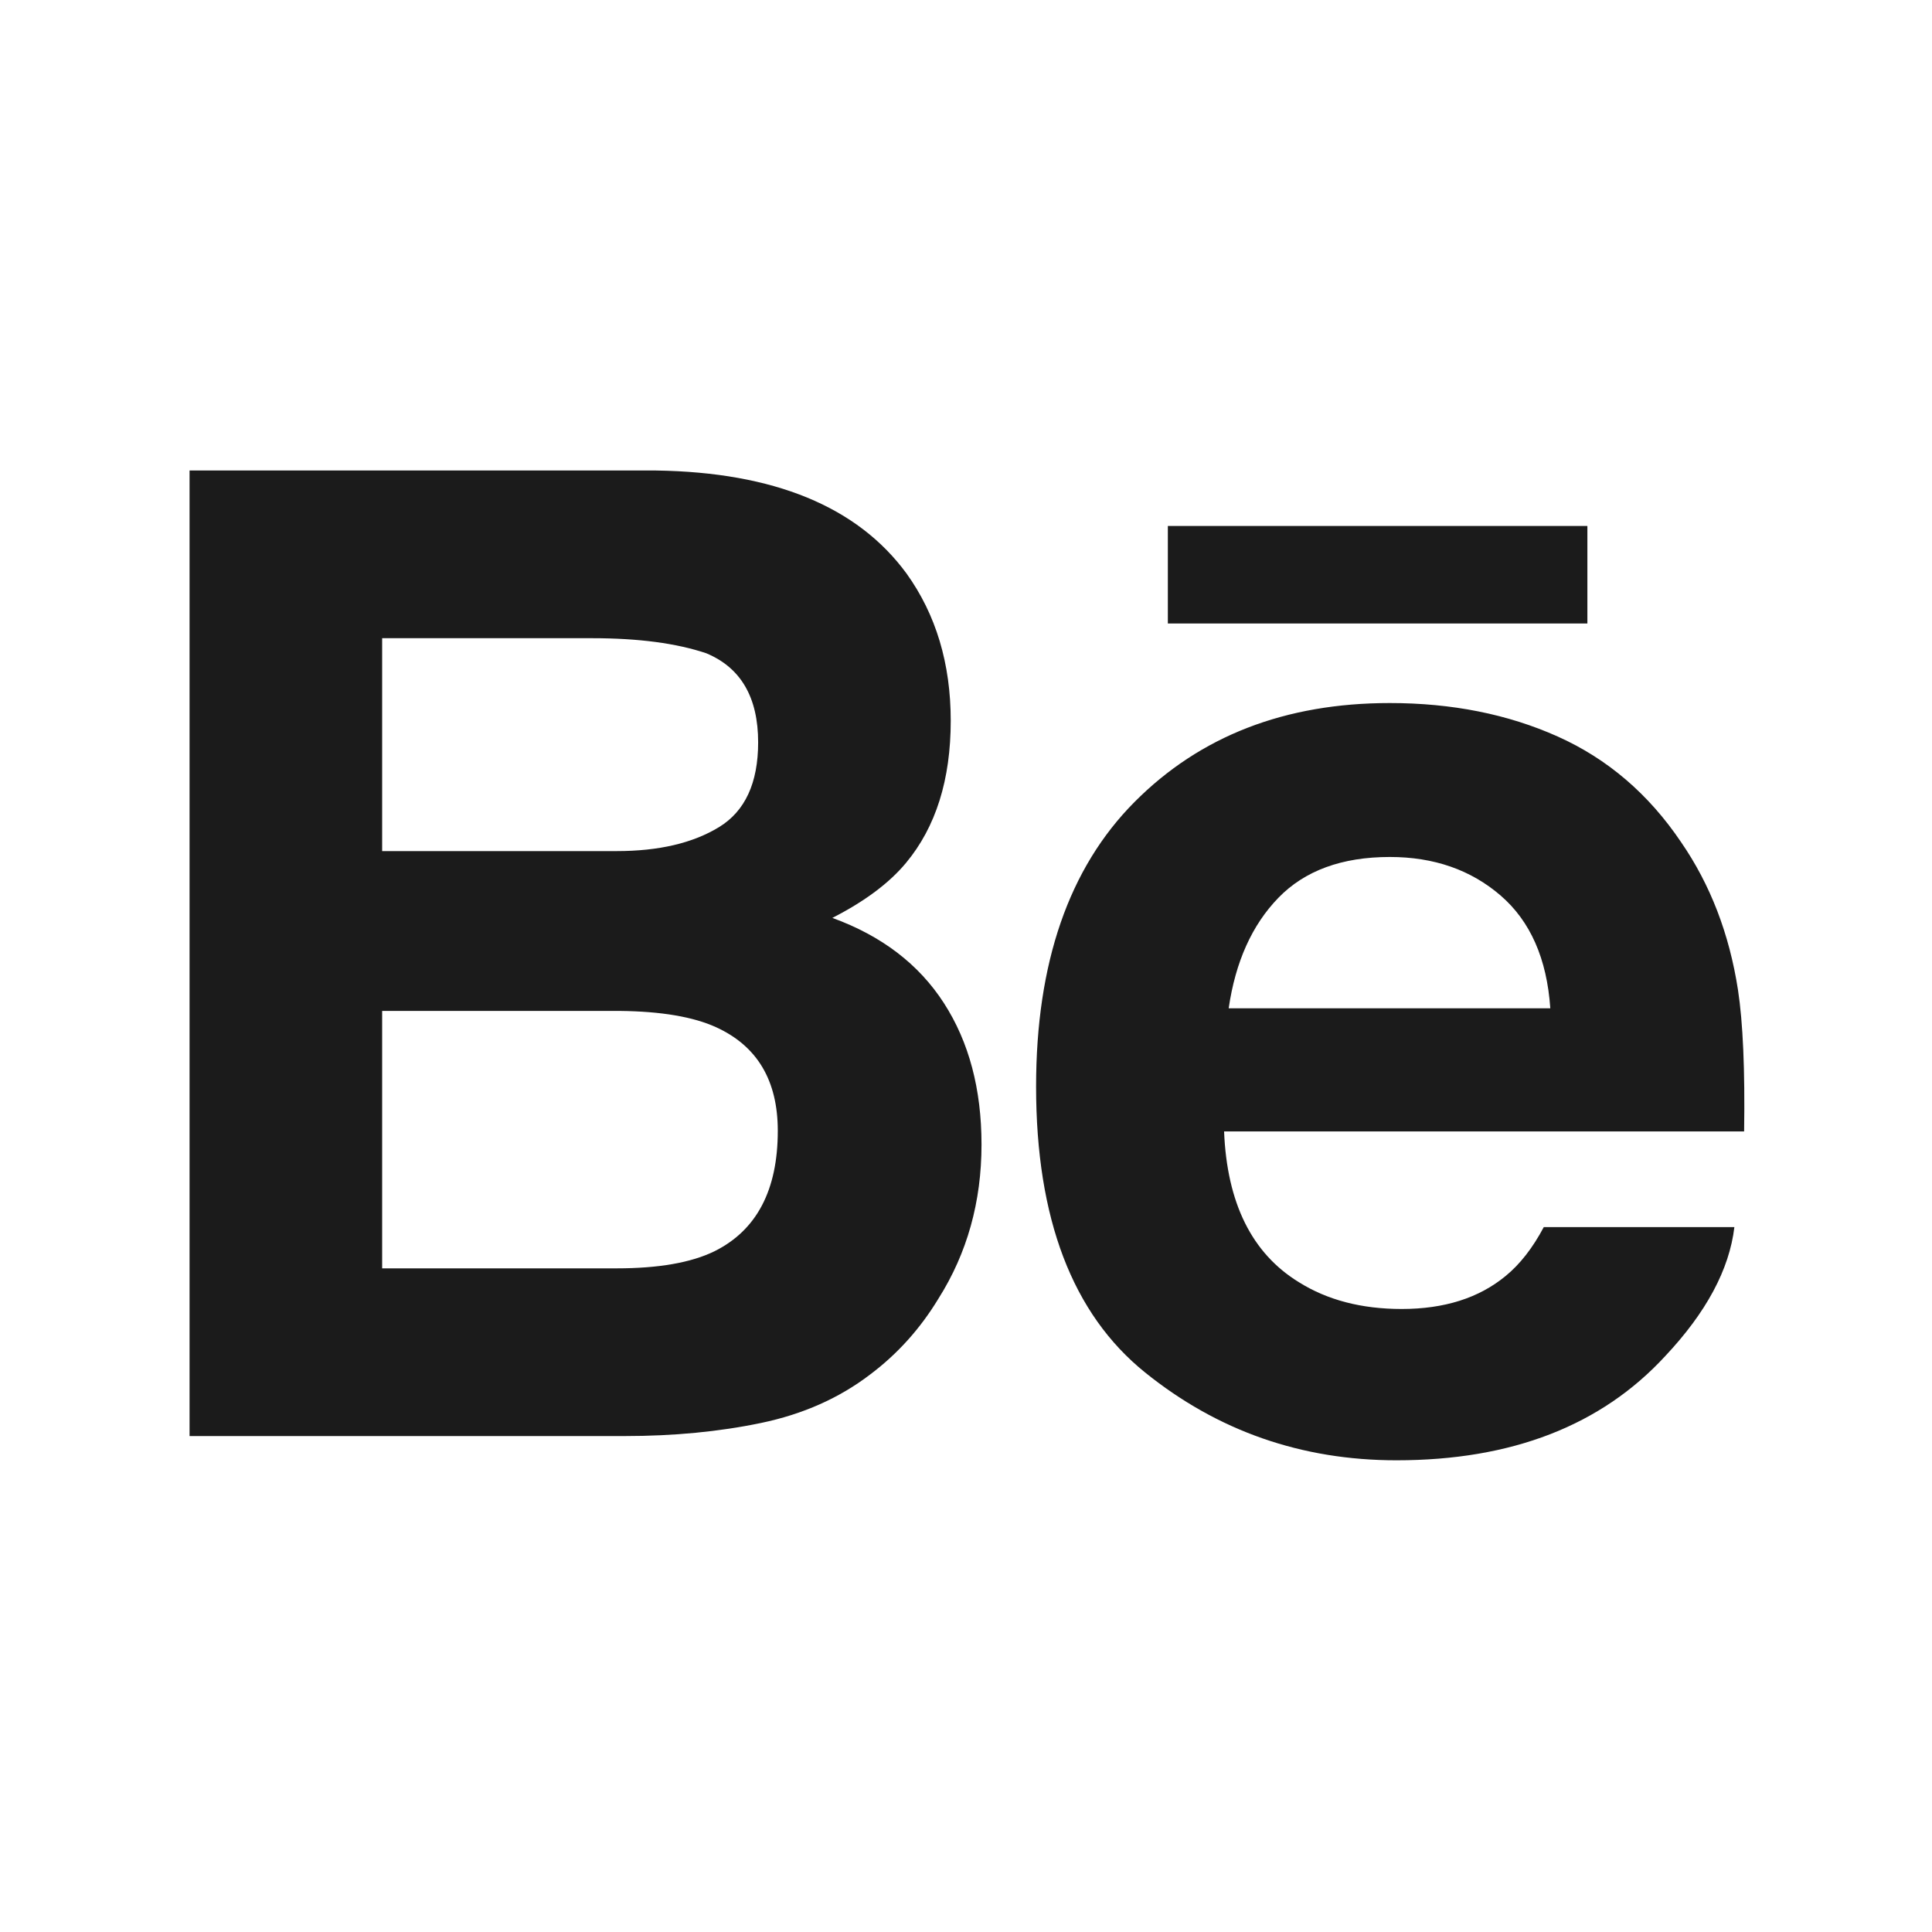
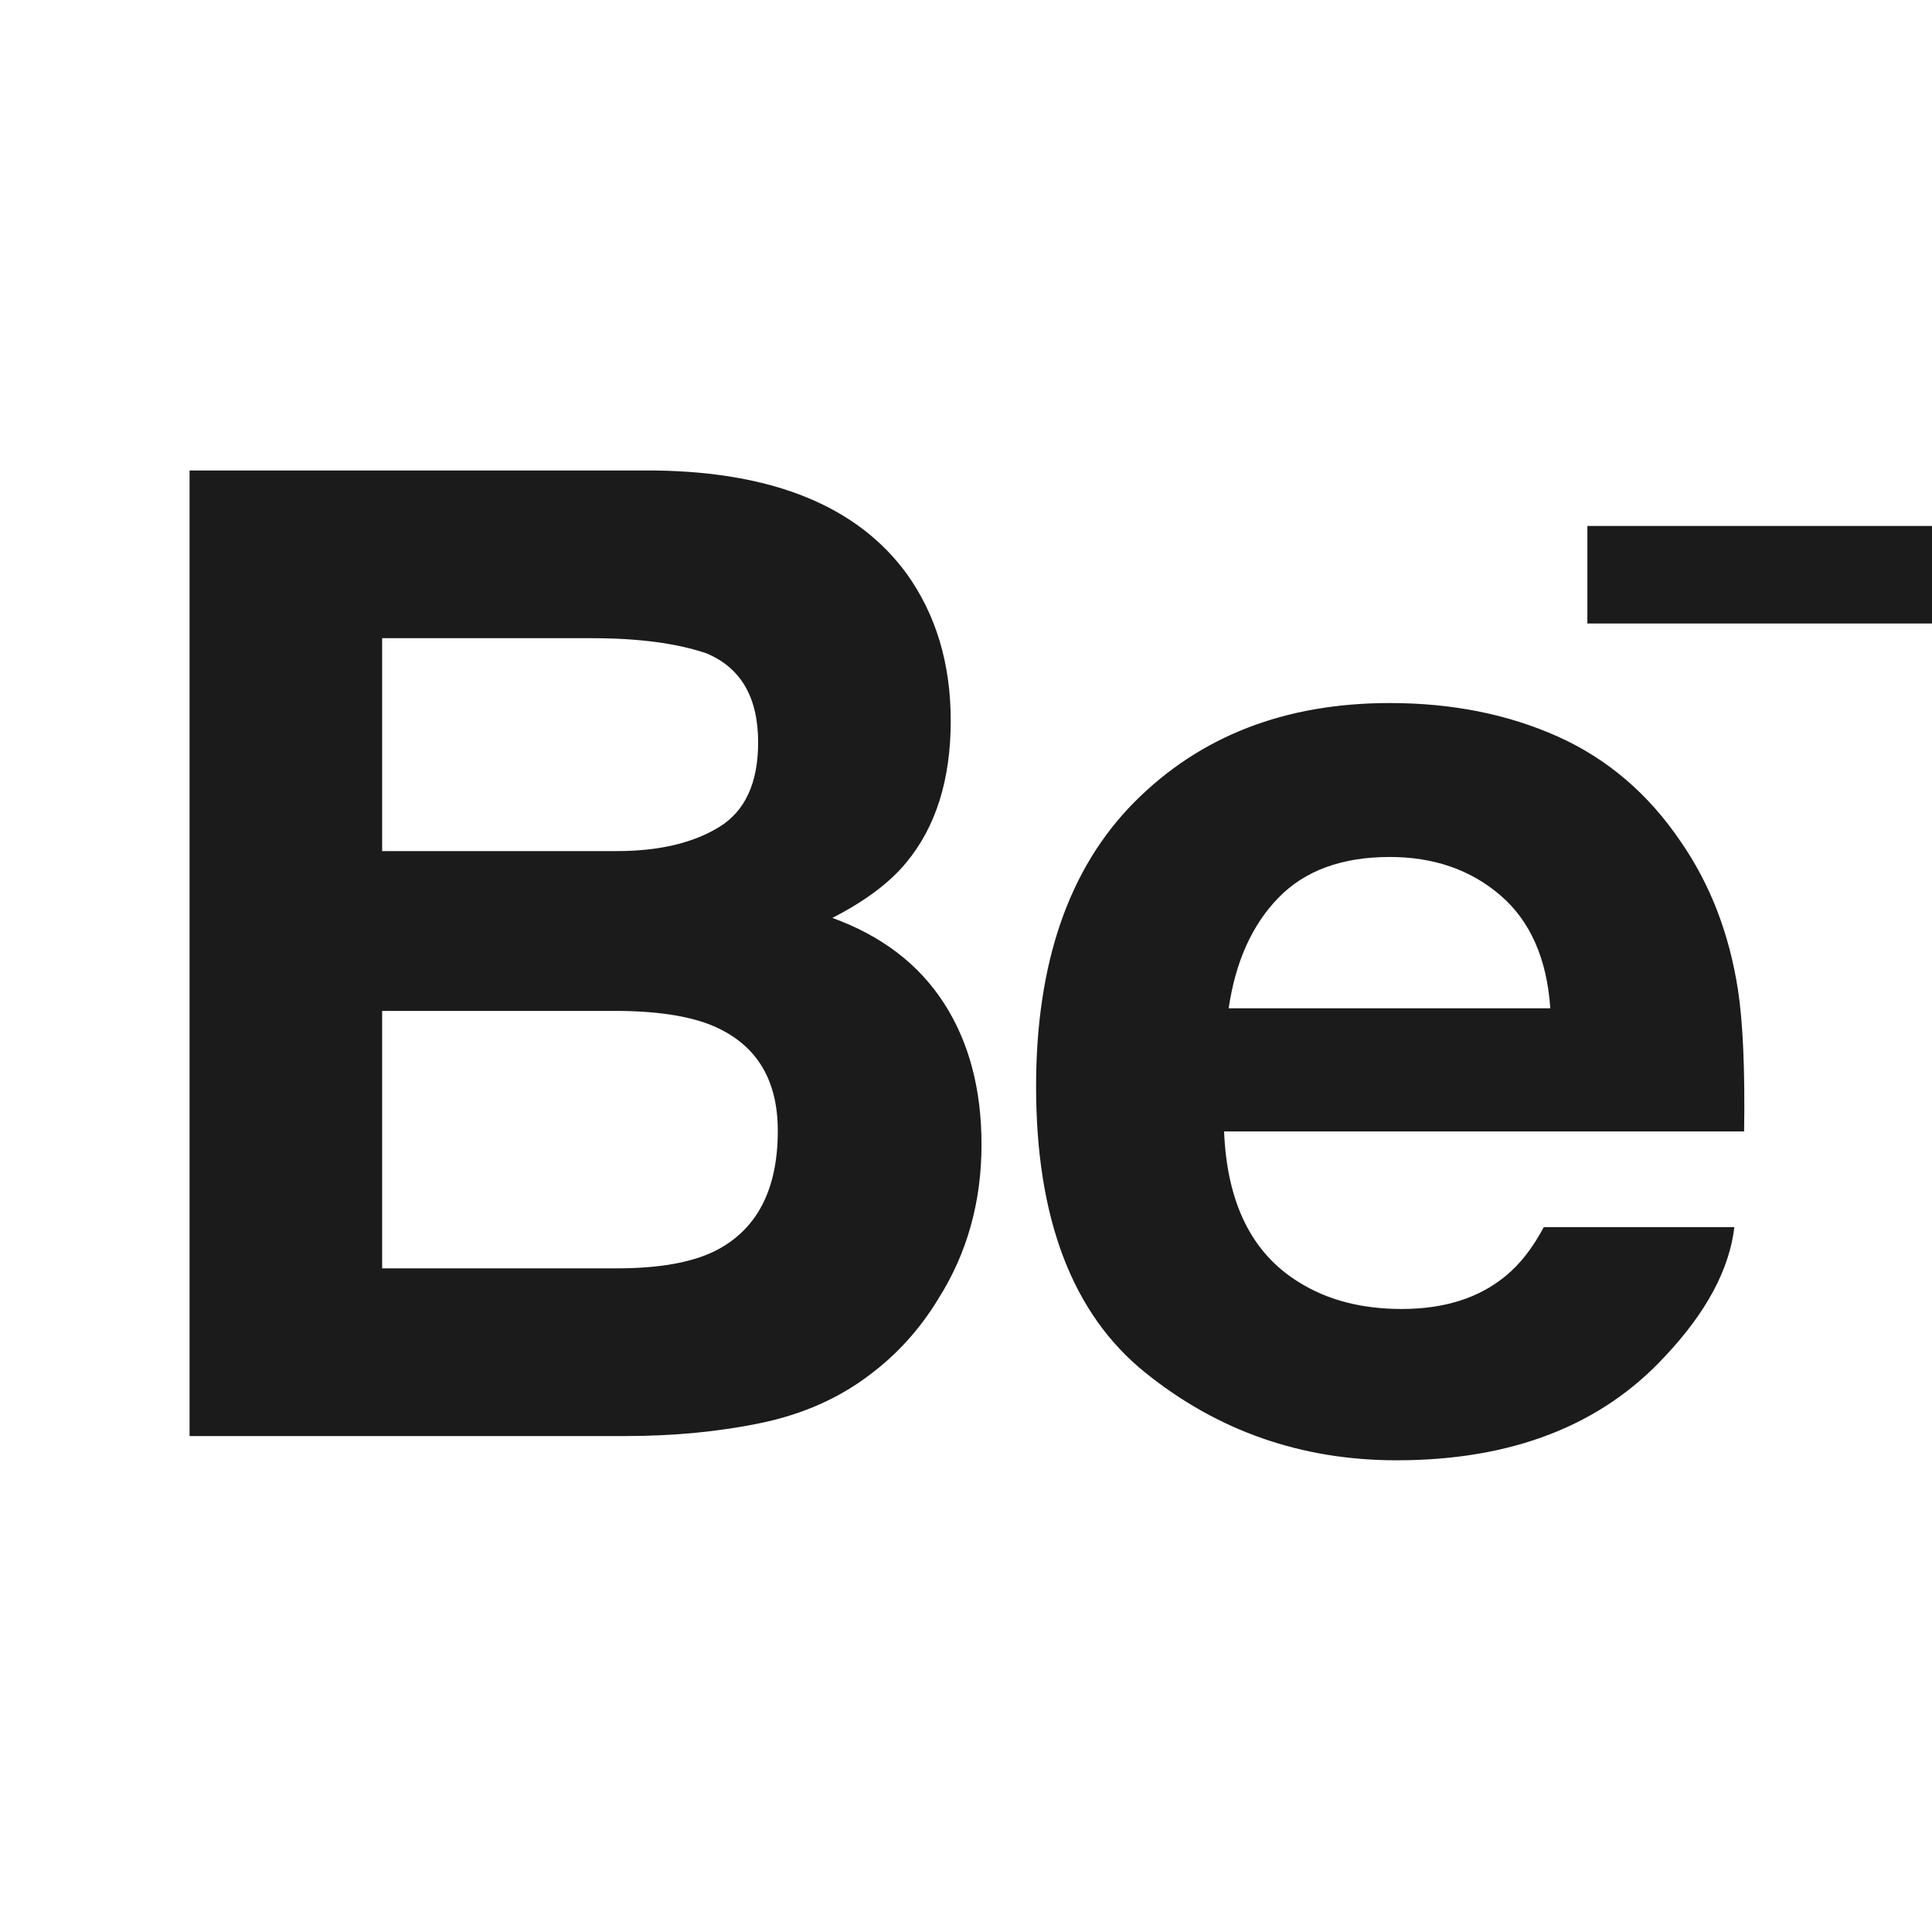
<svg xmlns="http://www.w3.org/2000/svg" version="1.1" id="Layer_1" x="0px" y="0px" width="512px" height="512px" viewBox="0 0 512 512" enable-background="new 0 0 512 512" xml:space="preserve">
-   <path id="behance-icon" fill="#1B1B1B" d="M240.209,151.943c7.829,10.879,11.745,23.897,11.745,39.059  c0,15.624-3.952,28.181-11.851,37.67c-4.418,5.325-10.92,10.184-19.519,14.582c13.058,4.745,22.914,12.269,29.559,22.568  c6.647,10.3,9.97,22.799,9.97,37.496c0,15.16-3.8,28.761-11.394,40.795c-4.834,7.988-10.874,14.699-18.121,20.139  c-8.172,6.25-17.81,10.532-28.913,12.846c-11.105,2.316-23.158,3.471-36.158,3.471H50.234V124.689h123.659  C205.093,125.151,227.199,134.236,240.209,151.943z M101.272,169.128v56.42h62.19c11.109,0,20.13-2.114,27.059-6.337  s10.394-11.717,10.394-22.479c0-11.922-4.581-19.792-13.743-23.61c-7.906-2.662-17.983-3.994-30.239-3.994H101.272z   M101.272,267.904v68.223h62.122c11.094,0,19.733-1.501,25.913-4.514c11.21-5.553,16.816-16.201,16.816-31.94  c0-13.31-5.435-22.452-16.3-27.427c-6.067-2.778-14.588-4.225-25.572-4.342H101.272L101.272,267.904z M412.805,195.183  c13.198,5.913,24.104,15.243,32.7,27.994c7.747,11.24,12.773,24.278,15.073,39.115c1.333,8.694,1.874,21.213,1.632,37.554H324.396  c0.767,18.981,7.363,32.289,19.787,39.926c7.558,4.75,16.646,7.121,27.276,7.121c11.271,0,20.427-2.892,27.472-8.682  c3.843-3.123,7.237-7.465,10.184-13.014h50.513c-1.332,11.219-7.446,22.617-18.34,34.193  c-16.952,18.401-40.682,27.603-71.189,27.603c-25.183,0-47.398-7.761-66.647-23.281c-19.252-15.522-28.878-40.772-28.878-75.757  c0-32.775,8.688-57.912,26.069-75.403c17.374-17.489,39.933-26.238,67.665-26.238C384.77,186.314,399.609,189.271,412.805,195.183z   M338.79,237.922c-6.993,7.208-11.382,16.968-13.178,29.29h85.234c-0.9-13.136-5.292-23.098-13.178-29.898  c-7.89-6.802-17.671-10.205-29.349-10.205C355.624,227.109,345.783,230.718,338.79,237.922z M420.672,139.389H309.491v25.843  h111.181V139.389z" />
+   <path id="behance-icon" fill="#1B1B1B" d="M240.209,151.943c7.829,10.879,11.745,23.897,11.745,39.059  c0,15.624-3.952,28.181-11.851,37.67c-4.418,5.325-10.92,10.184-19.519,14.582c13.058,4.745,22.914,12.269,29.559,22.568  c6.647,10.3,9.97,22.799,9.97,37.496c0,15.16-3.8,28.761-11.394,40.795c-4.834,7.988-10.874,14.699-18.121,20.139  c-8.172,6.25-17.81,10.532-28.913,12.846c-11.105,2.316-23.158,3.471-36.158,3.471H50.234V124.689h123.659  C205.093,125.151,227.199,134.236,240.209,151.943z M101.272,169.128v56.42h62.19c11.109,0,20.13-2.114,27.059-6.337  s10.394-11.717,10.394-22.479c0-11.922-4.581-19.792-13.743-23.61c-7.906-2.662-17.983-3.994-30.239-3.994H101.272z   M101.272,267.904v68.223h62.122c11.094,0,19.733-1.501,25.913-4.514c11.21-5.553,16.816-16.201,16.816-31.94  c0-13.31-5.435-22.452-16.3-27.427c-6.067-2.778-14.588-4.225-25.572-4.342H101.272L101.272,267.904z M412.805,195.183  c13.198,5.913,24.104,15.243,32.7,27.994c7.747,11.24,12.773,24.278,15.073,39.115c1.333,8.694,1.874,21.213,1.632,37.554H324.396  c0.767,18.981,7.363,32.289,19.787,39.926c7.558,4.75,16.646,7.121,27.276,7.121c11.271,0,20.427-2.892,27.472-8.682  c3.843-3.123,7.237-7.465,10.184-13.014h50.513c-1.332,11.219-7.446,22.617-18.34,34.193  c-16.952,18.401-40.682,27.603-71.189,27.603c-25.183,0-47.398-7.761-66.647-23.281c-19.252-15.522-28.878-40.772-28.878-75.757  c0-32.775,8.688-57.912,26.069-75.403c17.374-17.489,39.933-26.238,67.665-26.238C384.77,186.314,399.609,189.271,412.805,195.183z   M338.79,237.922c-6.993,7.208-11.382,16.968-13.178,29.29h85.234c-0.9-13.136-5.292-23.098-13.178-29.898  c-7.89-6.802-17.671-10.205-29.349-10.205C355.624,227.109,345.783,230.718,338.79,237.922z M420.672,139.389v25.843  h111.181V139.389z" />
</svg>